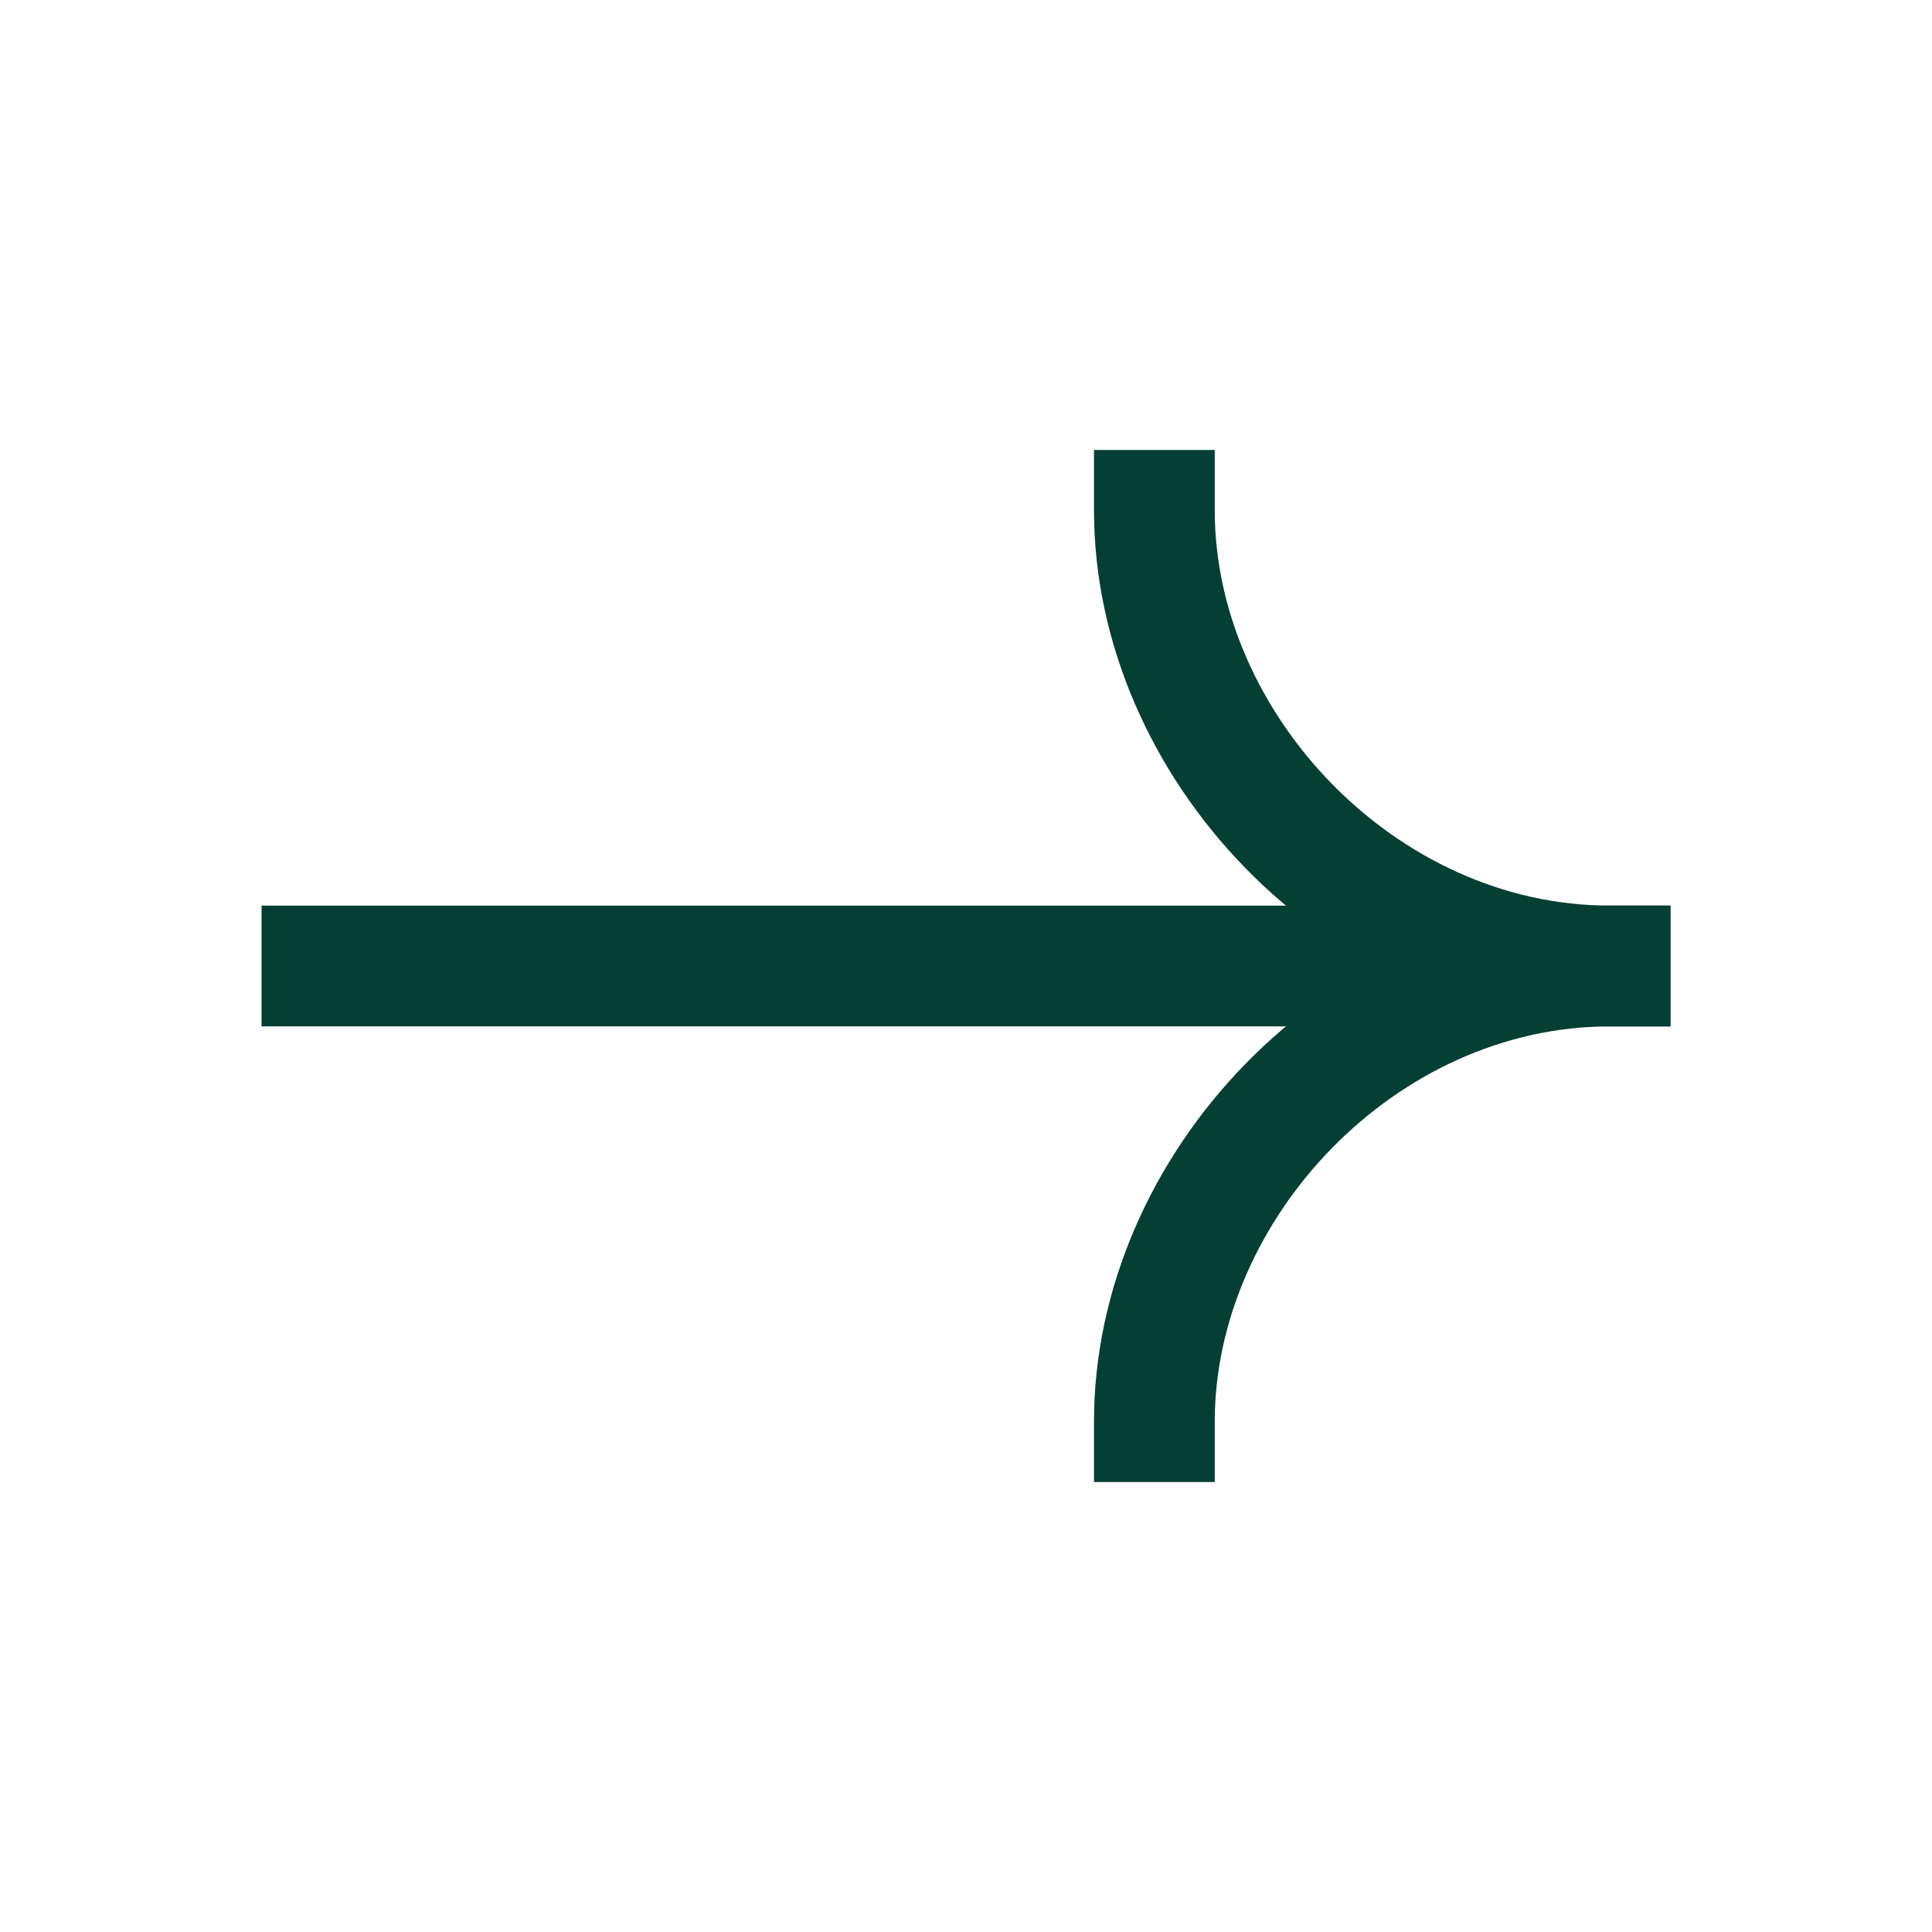
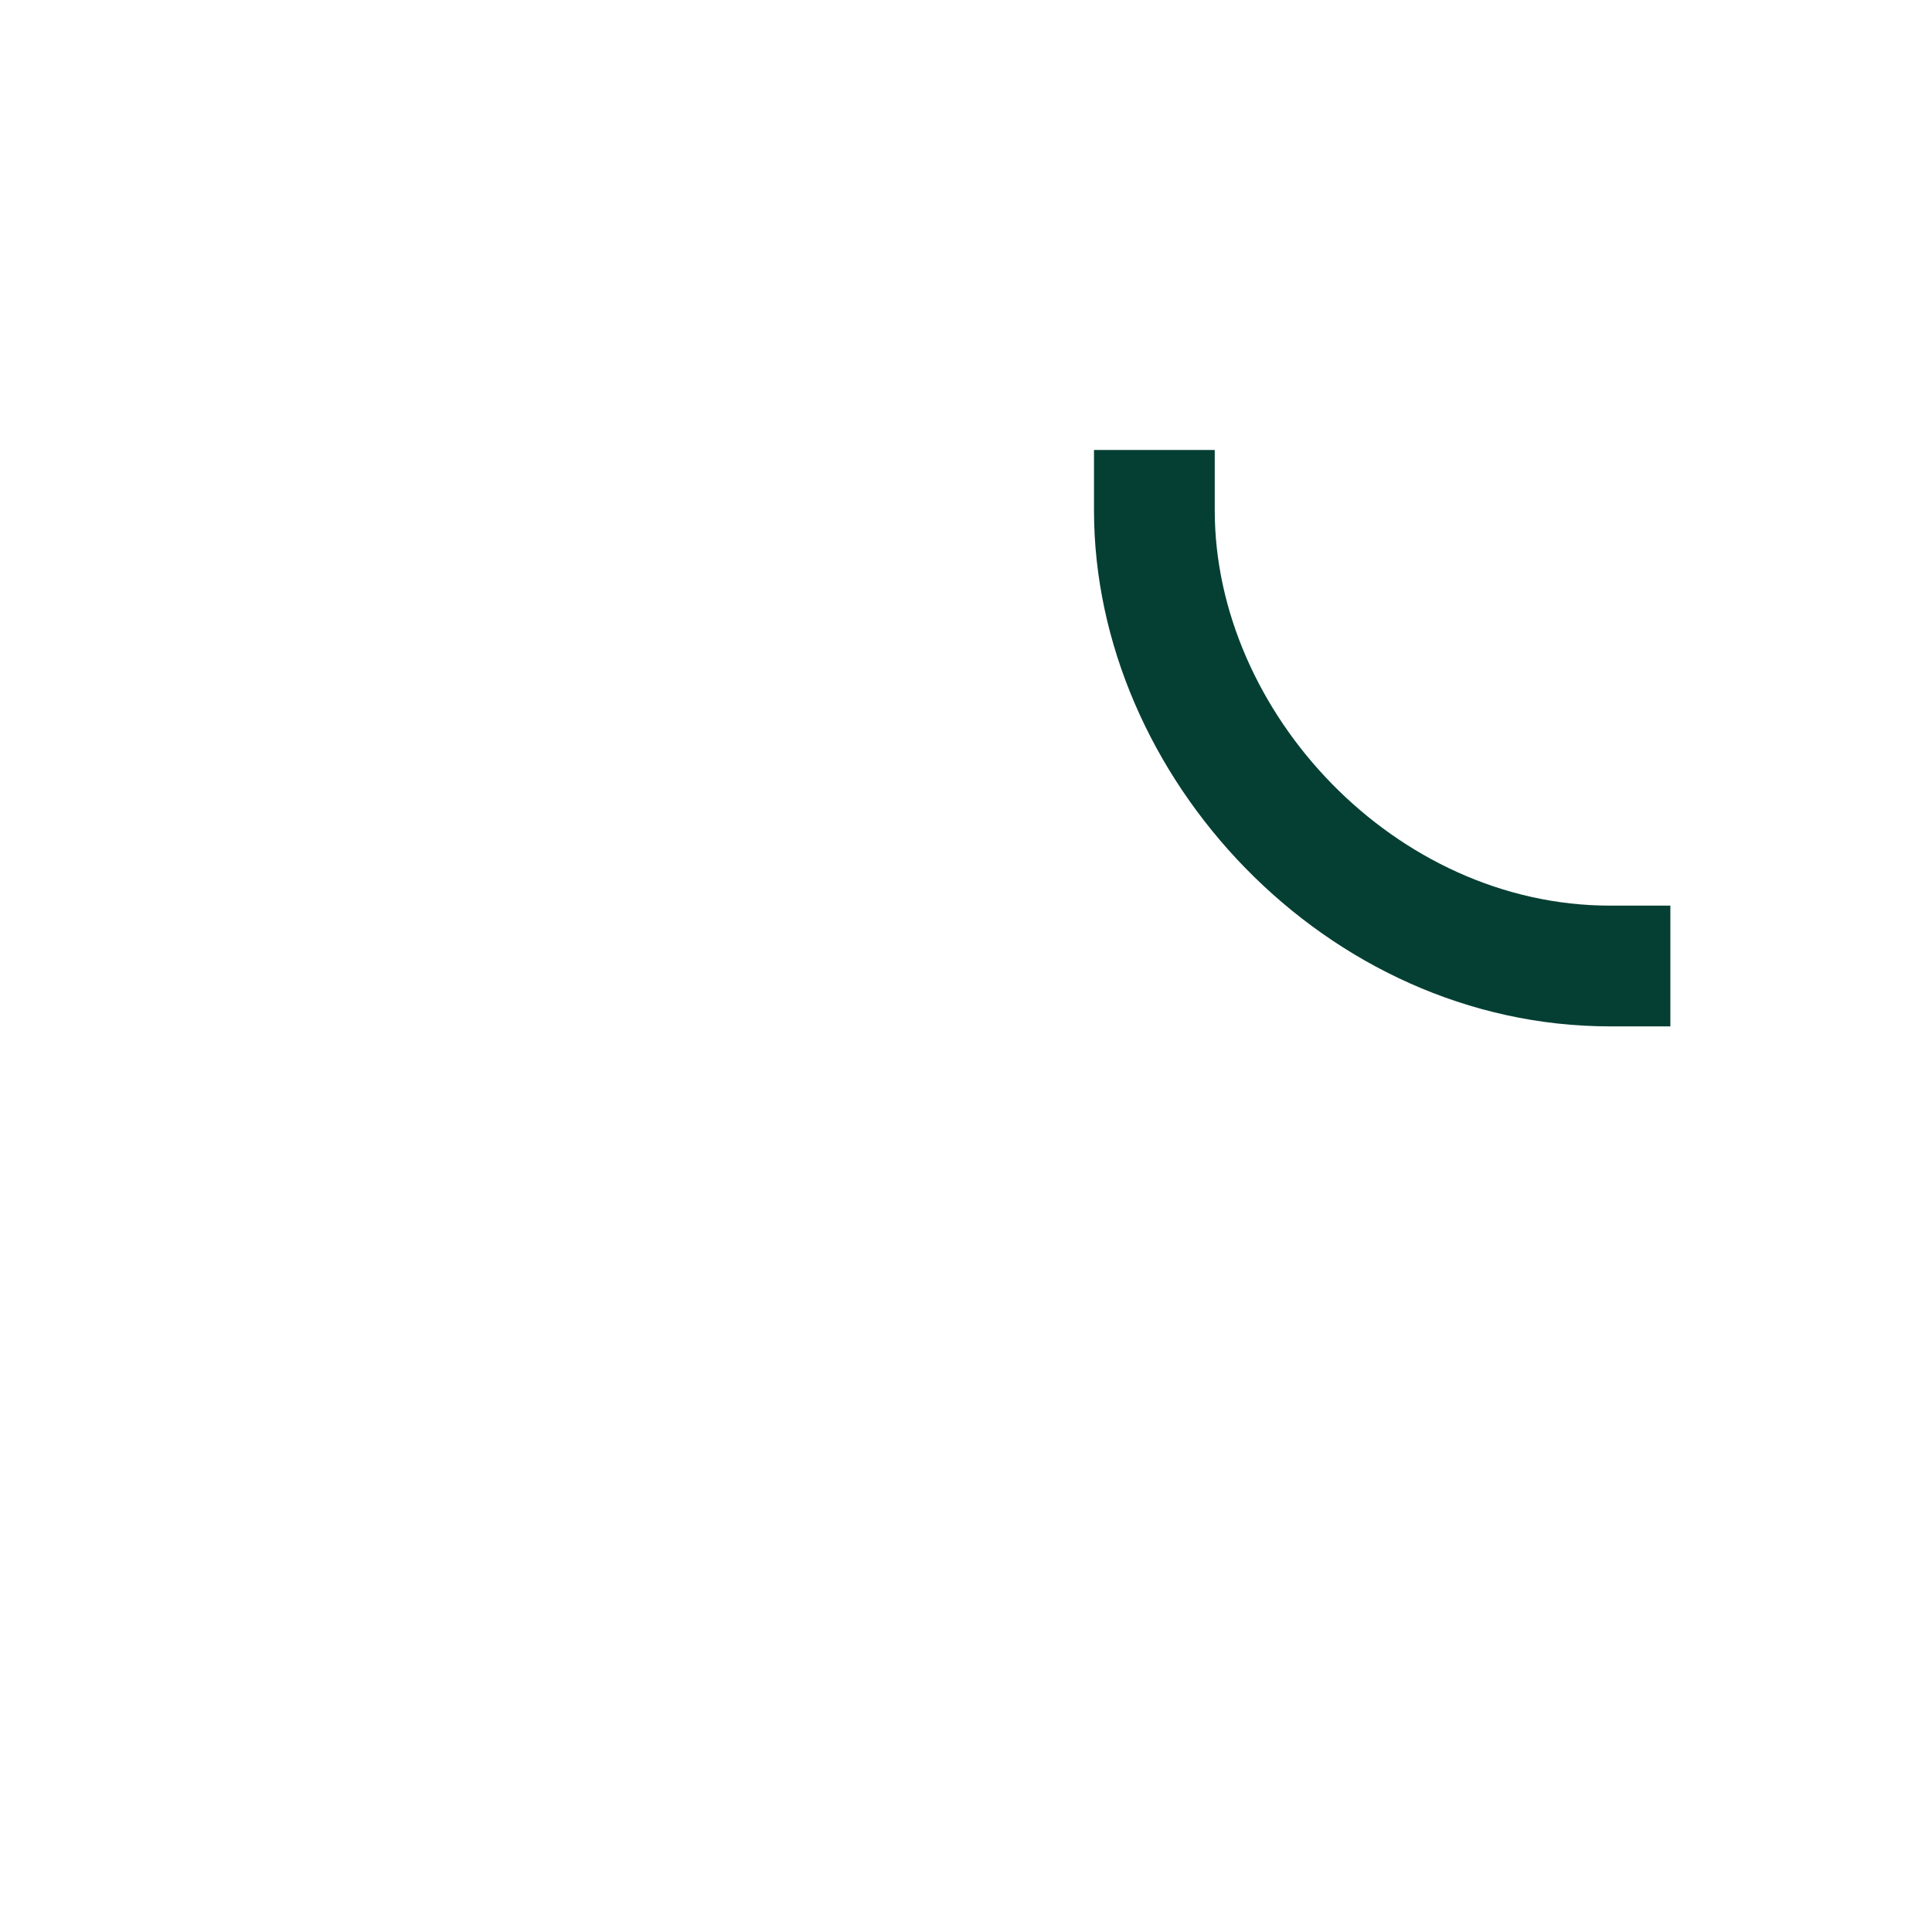
<svg xmlns="http://www.w3.org/2000/svg" width="24" height="24" viewBox="0 0 24 24" fill="none">
-   <path fill-rule="evenodd" clip-rule="evenodd" d="M20.749 12.75H3.249V11.25L20.749 11.25V12.75Z" fill="#053F33" />
-   <path fill-rule="evenodd" clip-rule="evenodd" d="M20 11.25C16.473 11.25 13.59 14.352 13.59 17.66V18.41H15.09V17.66C15.09 15.149 17.333 12.75 20 12.75H20.75V11.25H20Z" fill="#053F33" />
  <path fill-rule="evenodd" clip-rule="evenodd" d="M20 12.75C16.473 12.75 13.59 9.648 13.59 6.34V5.59H15.09V6.34C15.09 8.851 17.333 11.25 20 11.25H20.75V12.75H20Z" fill="#053F33" />
</svg>